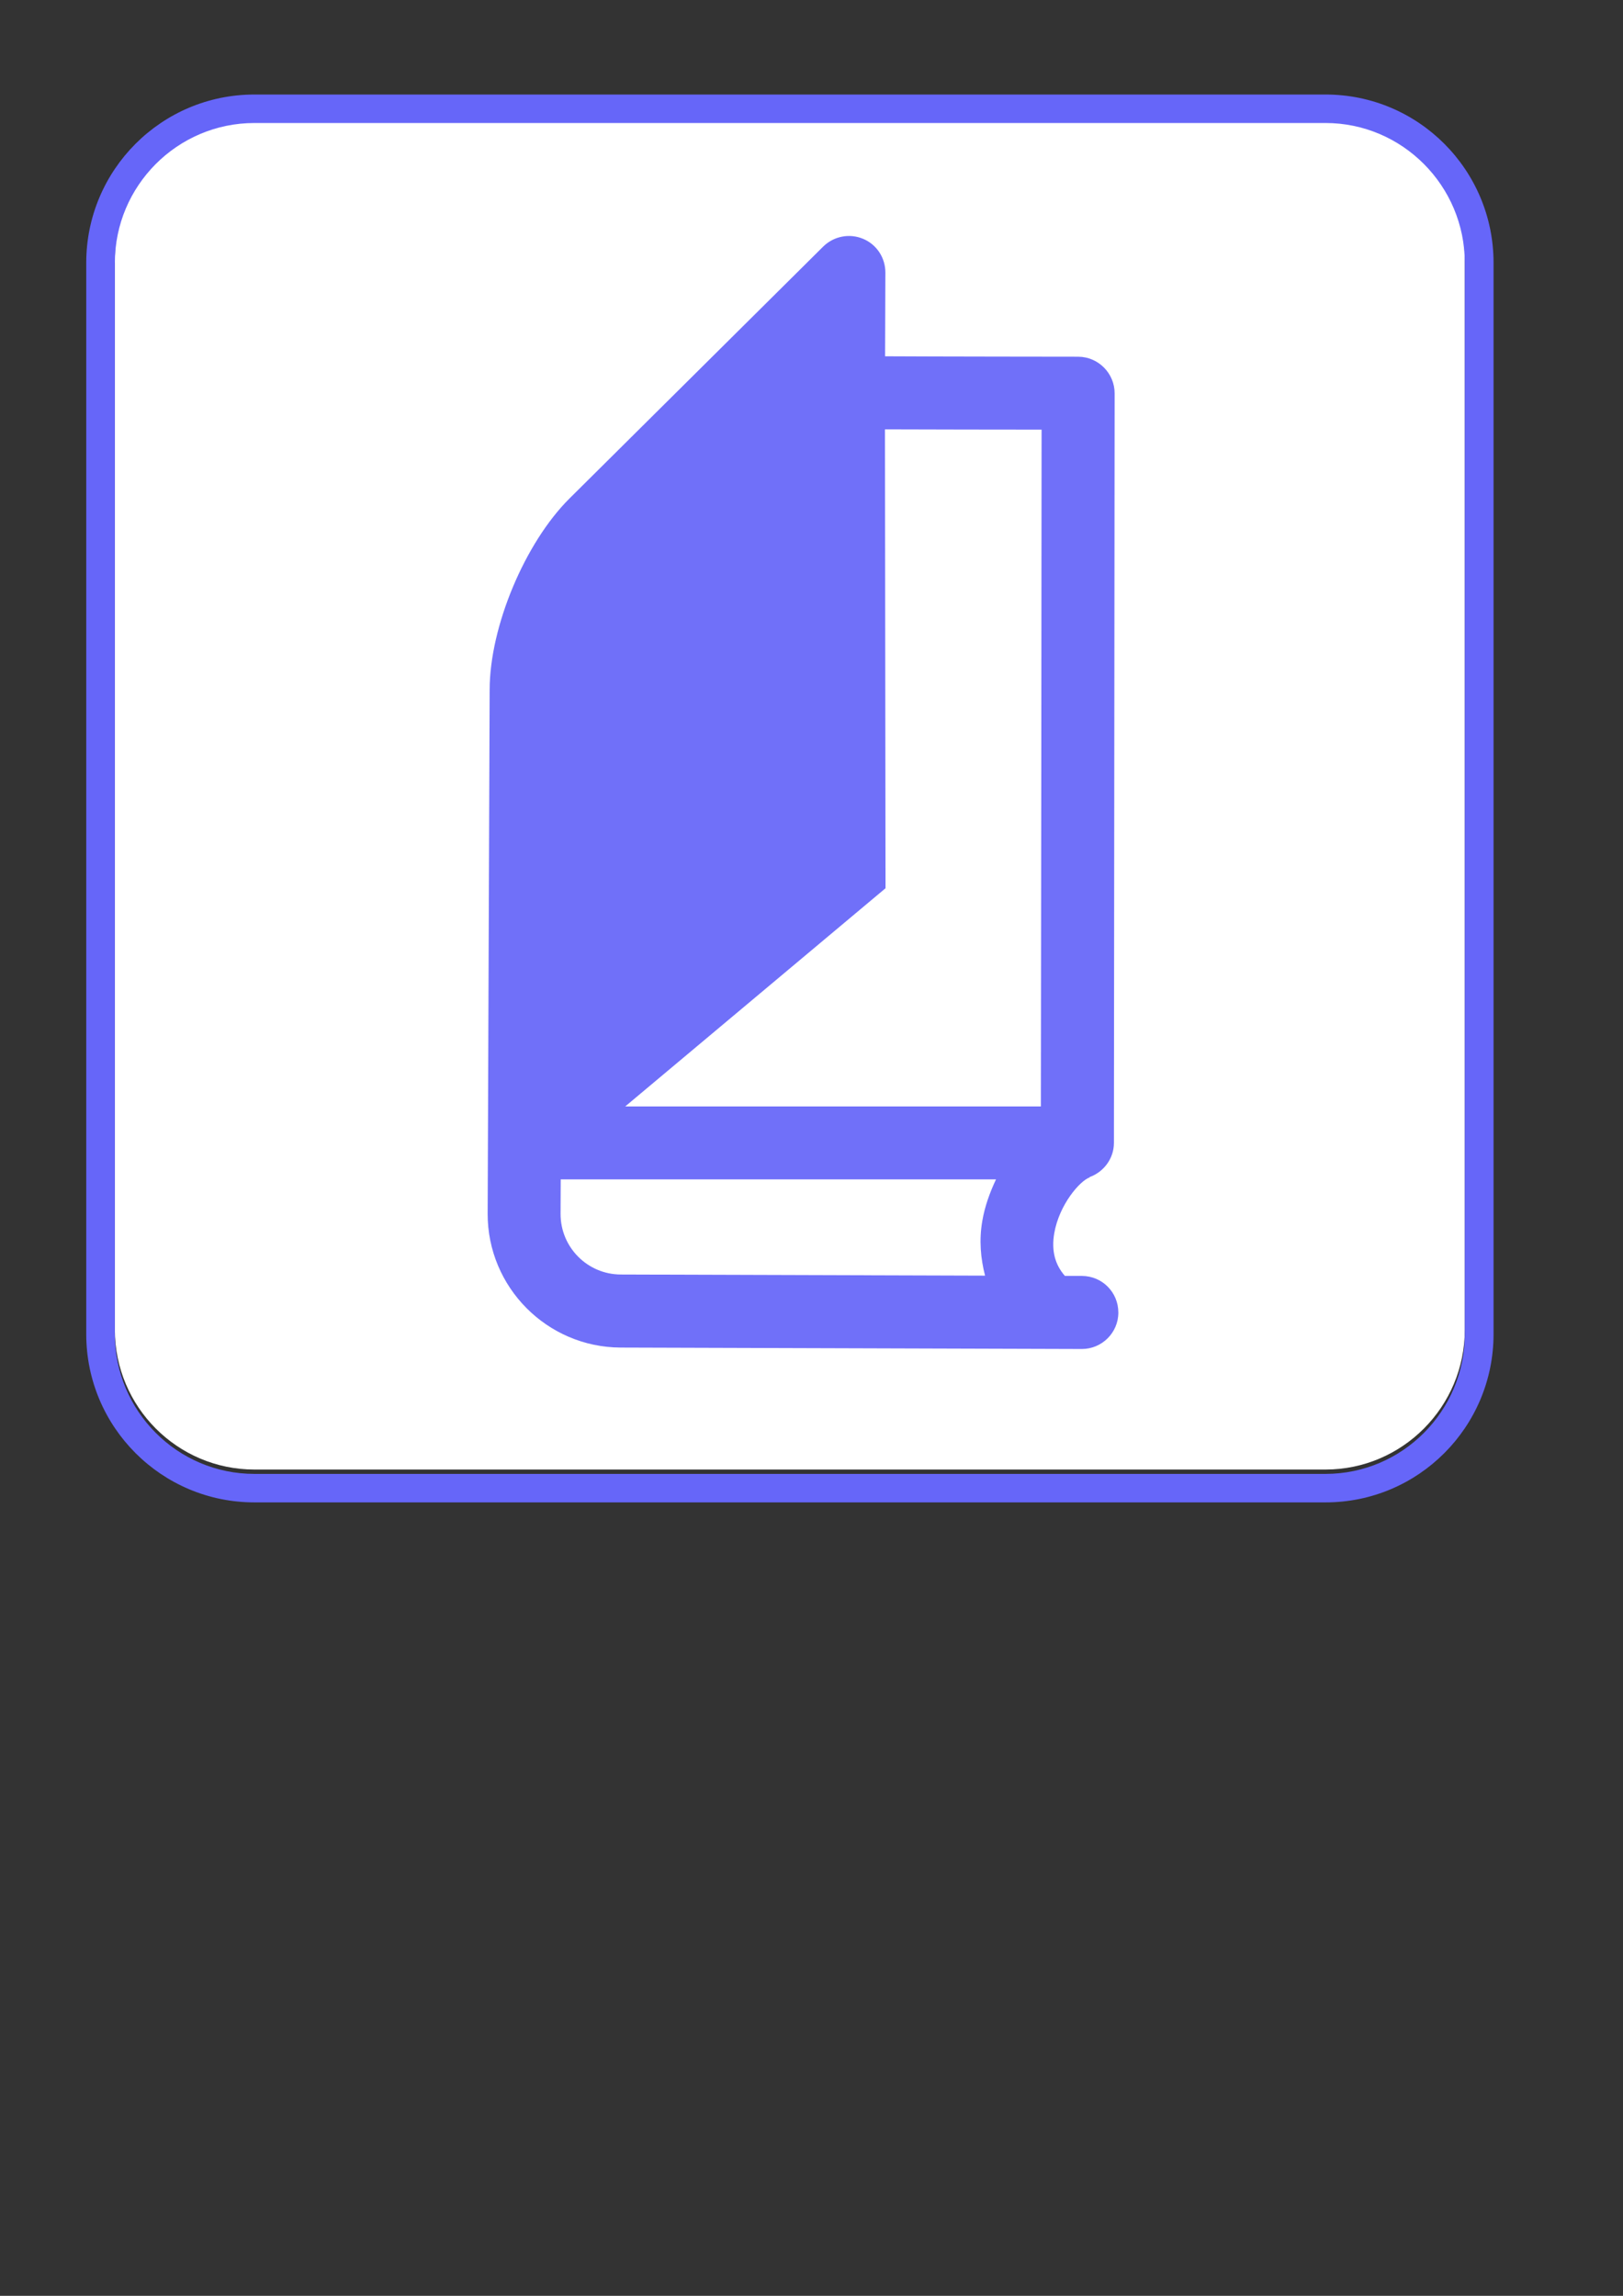
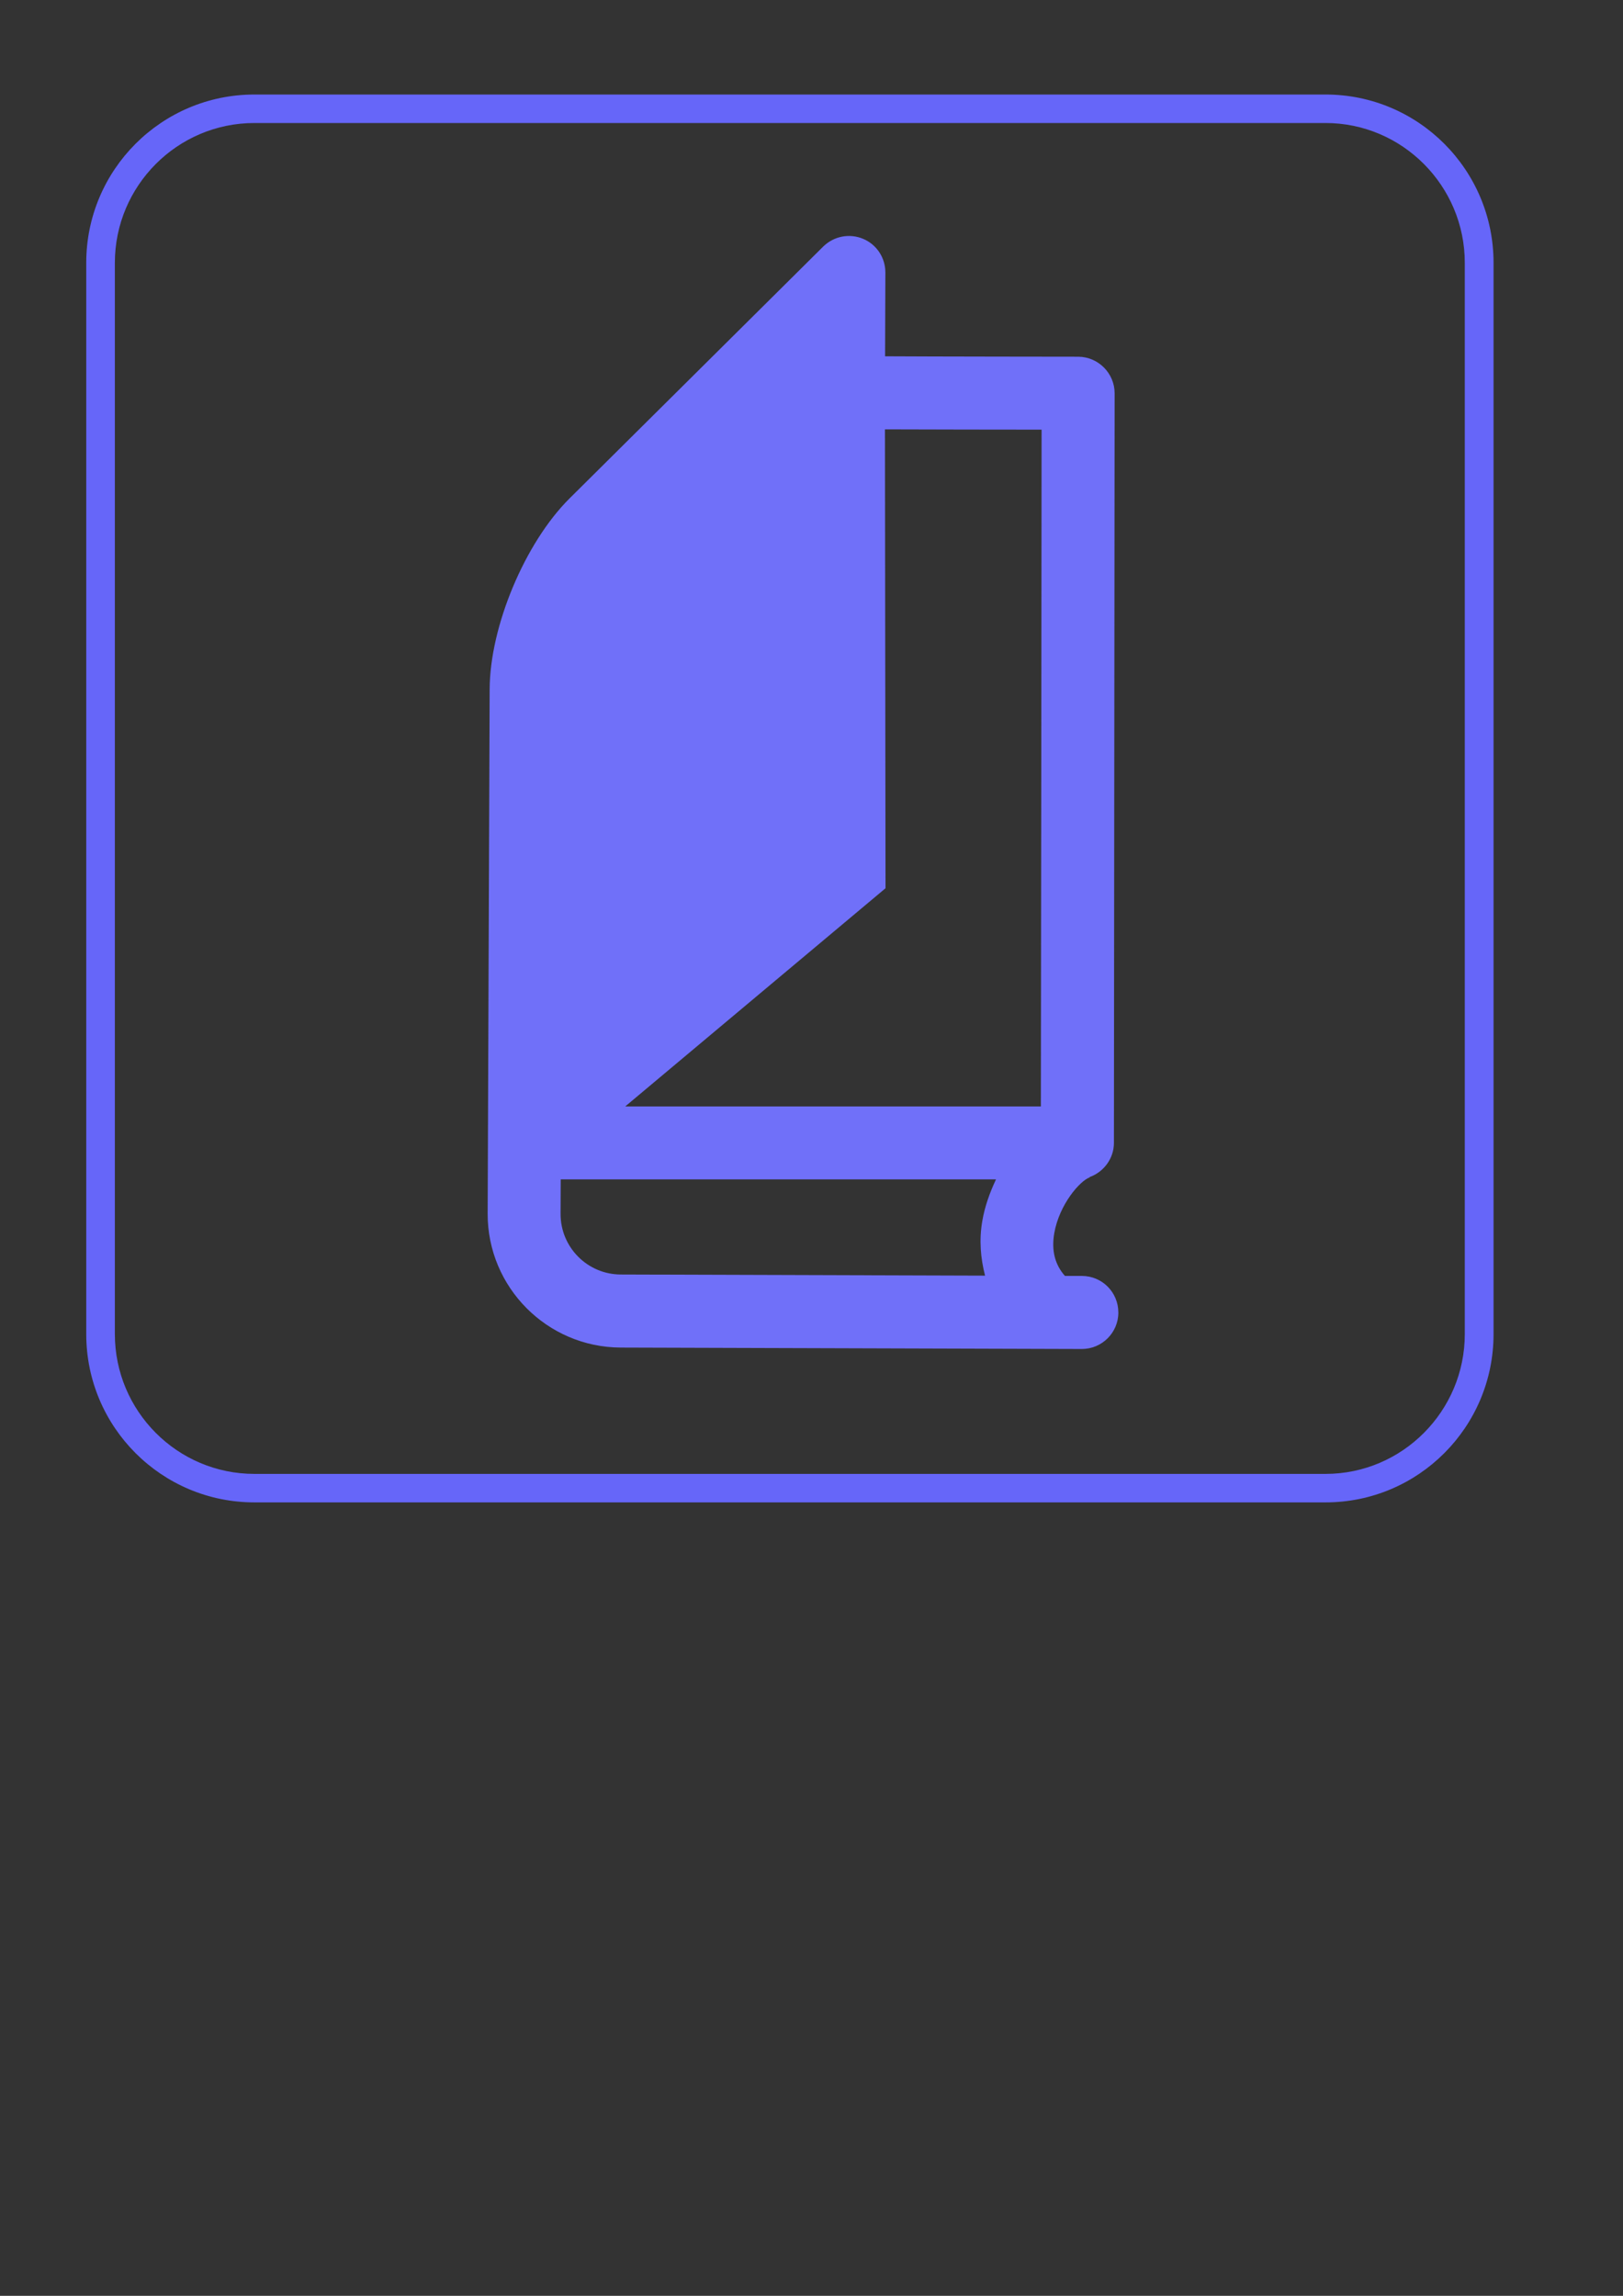
<svg xmlns="http://www.w3.org/2000/svg" width="744.094" height="1052.362">
  <rect width="100%" height="100%" fill="#333333" stroke="none" />
  <title>notebook</title>
  <g>
    <title>Layer 1</title>
-     <path d="m116.639,54.384c-35.319,0 -63.979,28.791 -63.979,64.11l0,491.008c0,35.319 28.66,64.11 63.979,64.11l491.073,0c35.189,0 63.849,-28.791 63.849,-64.11l0,-491.008c0,-35.319 -28.66,-64.11 -63.849,-64.11l-491.073,0z" id="path2464" fill-rule="nonzero" fill="#ffffff" />
    <path d="m607.712,43.327l-491.073,0c-42.566,0 -77.101,34.536 -77.101,77.167l0,491.008c0,42.631 34.536,77.167 77.101,77.167l491.073,0c42.566,0 77.036,-34.536 77.036,-77.167l0,-491.008c0,-42.631 -34.47,-77.167 -77.036,-77.167m63.849,568.175c0,35.319 -28.66,64.11 -63.849,64.11l-491.073,0c-35.319,0 -63.979,-28.791 -63.979,-64.11l0,-491.008c0,-35.319 28.66,-64.11 63.979,-64.11l491.073,0c35.189,0 63.849,28.791 63.849,64.11l0,491.008z" id="path2466" fill-rule="nonzero" fill="#6666f9" />
    <path d="m496.075,584.865l-7.834,0c-4.57,-5.158 -6.267,-11.621 -4.896,-19.586c2.285,-13.122 11.751,-24.025 16.256,-25.592l-0.065,-0.131c6.398,-2.285 11.164,-8.422 11.164,-15.668l0.326,-343.595c0,-9.205 -7.508,-16.713 -16.648,-16.778c0,0 -69.528,-0.065 -88.592,-0.196c0.065,-16.191 0.131,-38.388 0.131,-38.388c0,-6.79 -3.982,-12.861 -10.25,-15.473c-6.267,-2.611 -13.383,-1.175 -18.214,3.525l-116.338,115.489c-20.434,20.304 -36.56,58.691 -36.625,87.547l-0.914,240.379c-0.065,33.622 27.224,61.172 60.976,61.303l211.458,0.653c9.205,0 16.713,-7.508 16.713,-16.648l0,-0.065c0,-9.27 -7.377,-16.713 -16.648,-16.778m-18.541,-387.923c0,28.66 -0.261,281.509 -0.326,310.234l-190.567,0l119.341,-100.017l-0.261,-210.348c10.837,0.065 61.76,0.131 71.813,0.131m-220.532,359.524c0,0 0.065,-13.84 0.065,-15.864l199.576,0c-2.873,6.071 -5.158,12.469 -6.267,18.933c-1.567,8.944 -0.783,17.301 1.24,25.2l-166.934,-0.522c-15.277,0 -27.681,-12.404 -27.681,-27.746" id="path2468" fill-rule="nonzero" fill="#7070f9" stroke-width="0" />
  </g>
</svg>